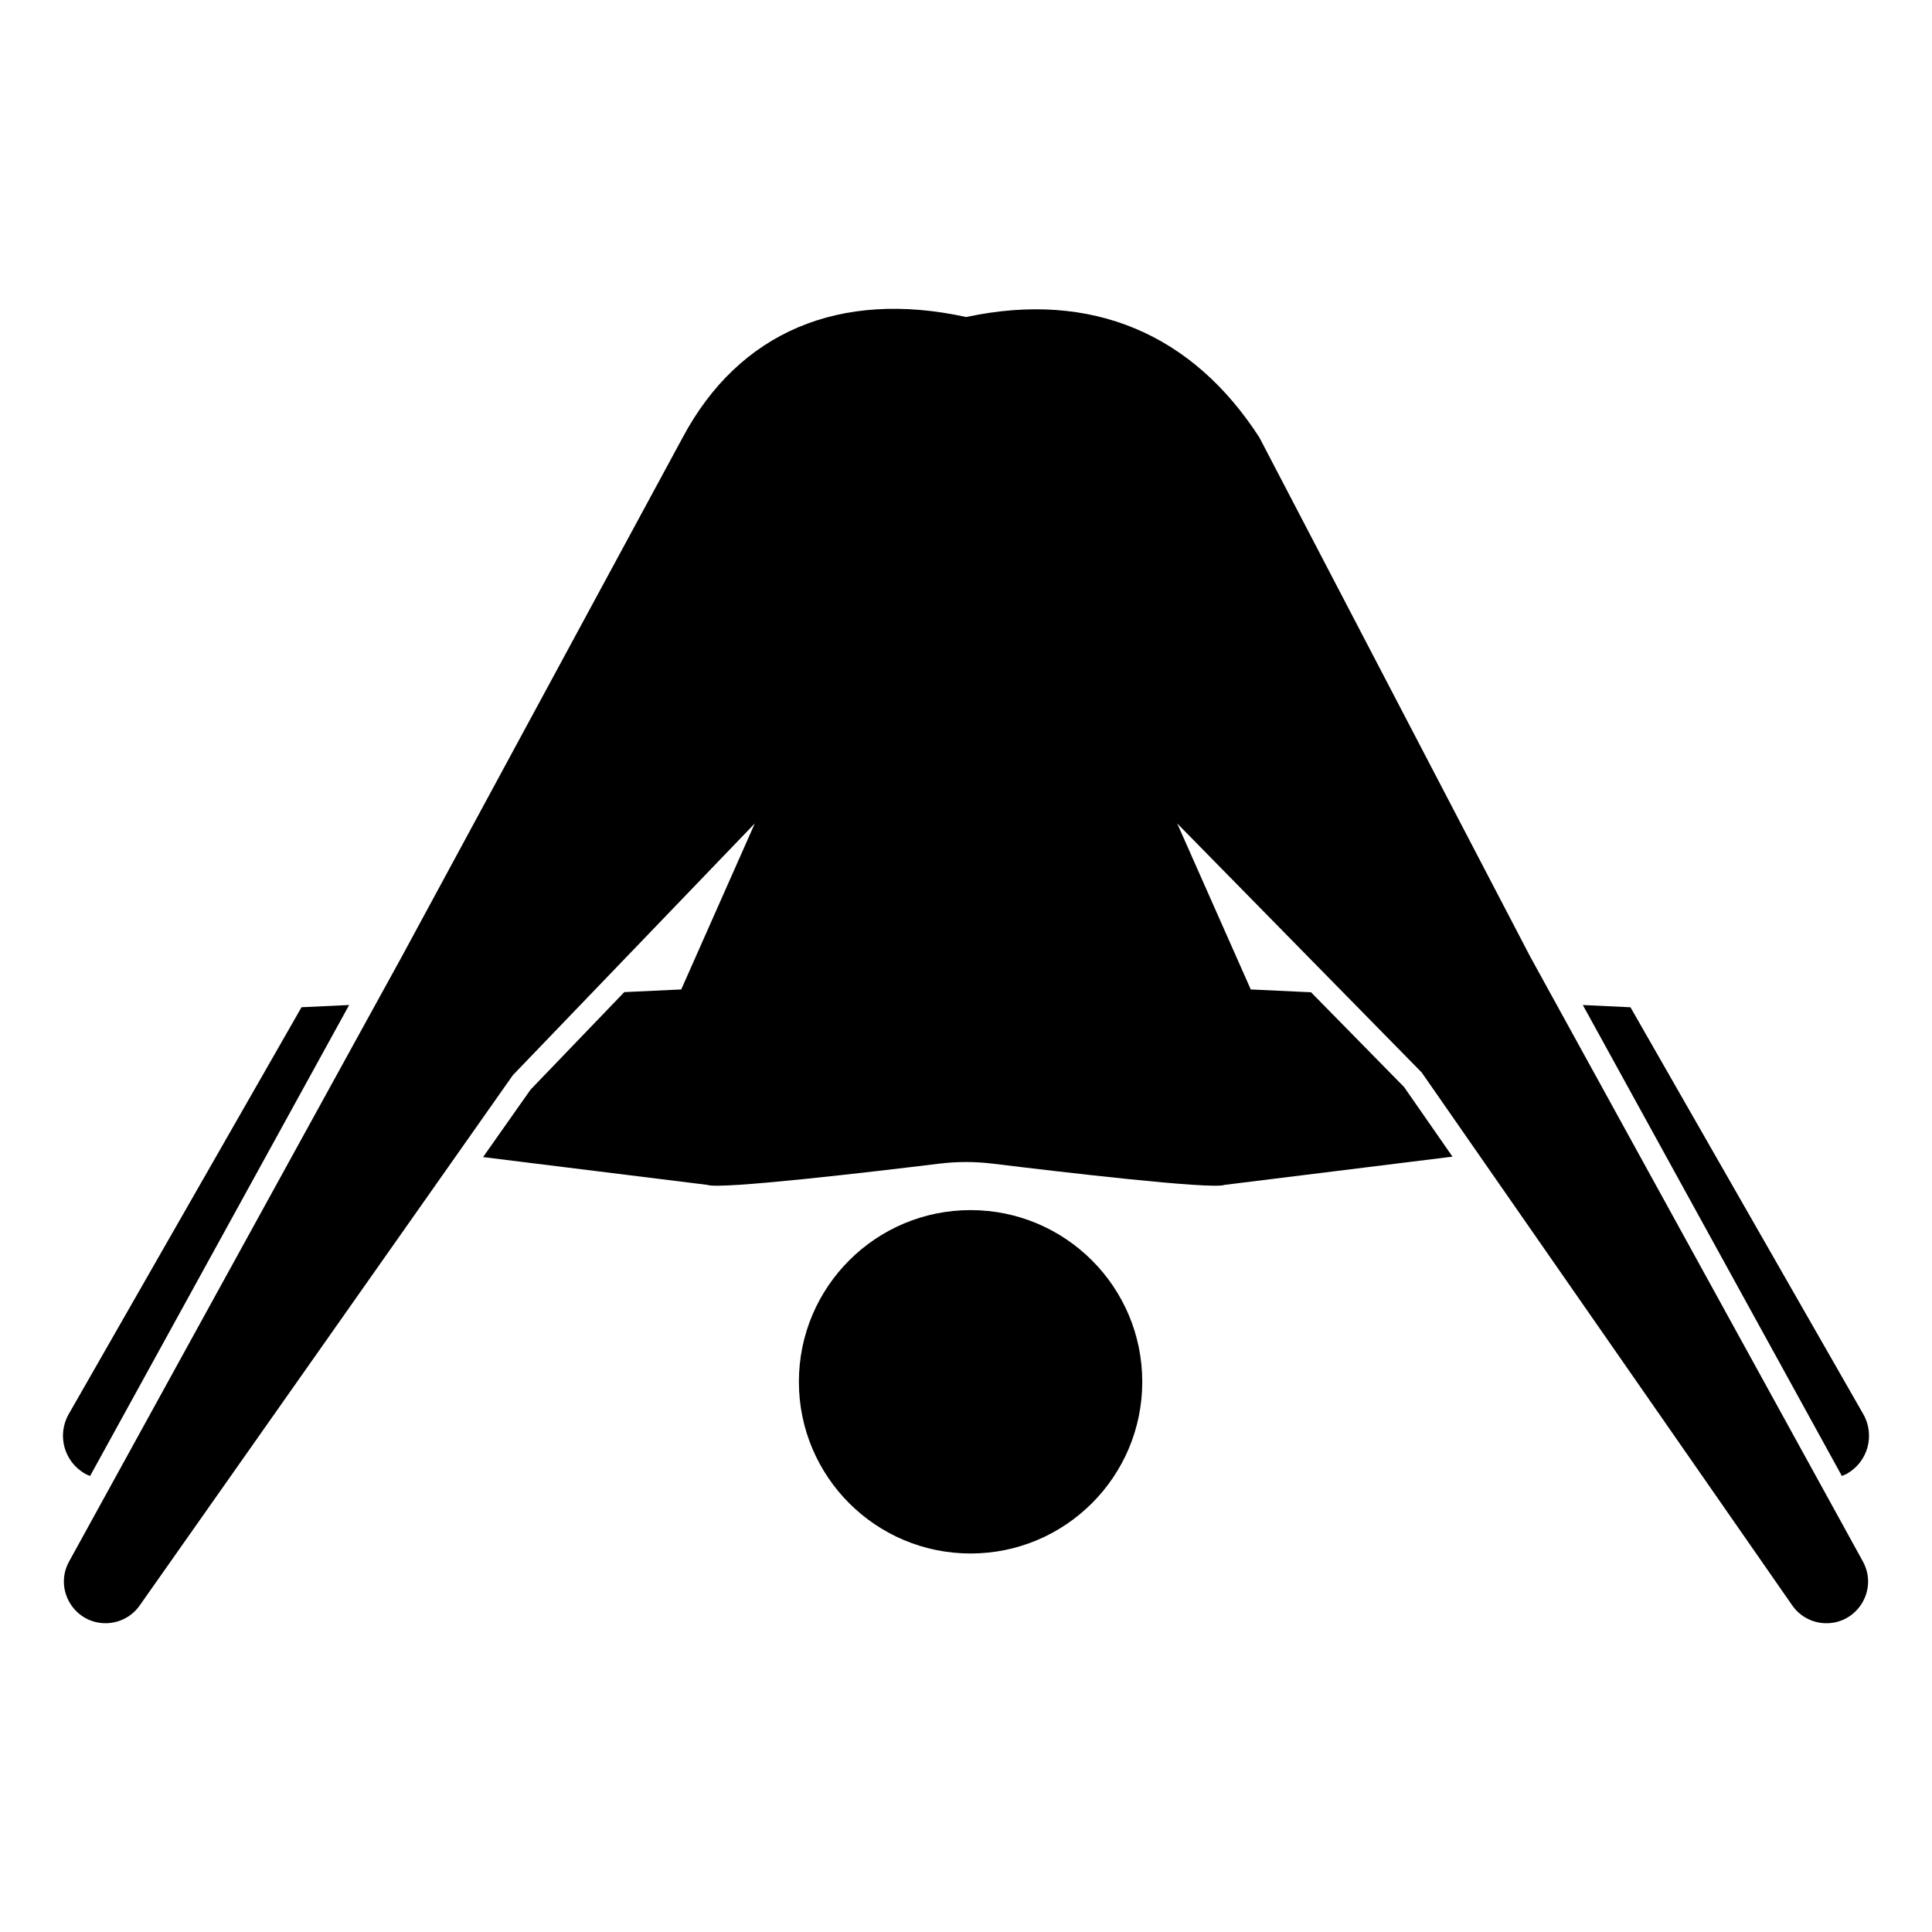
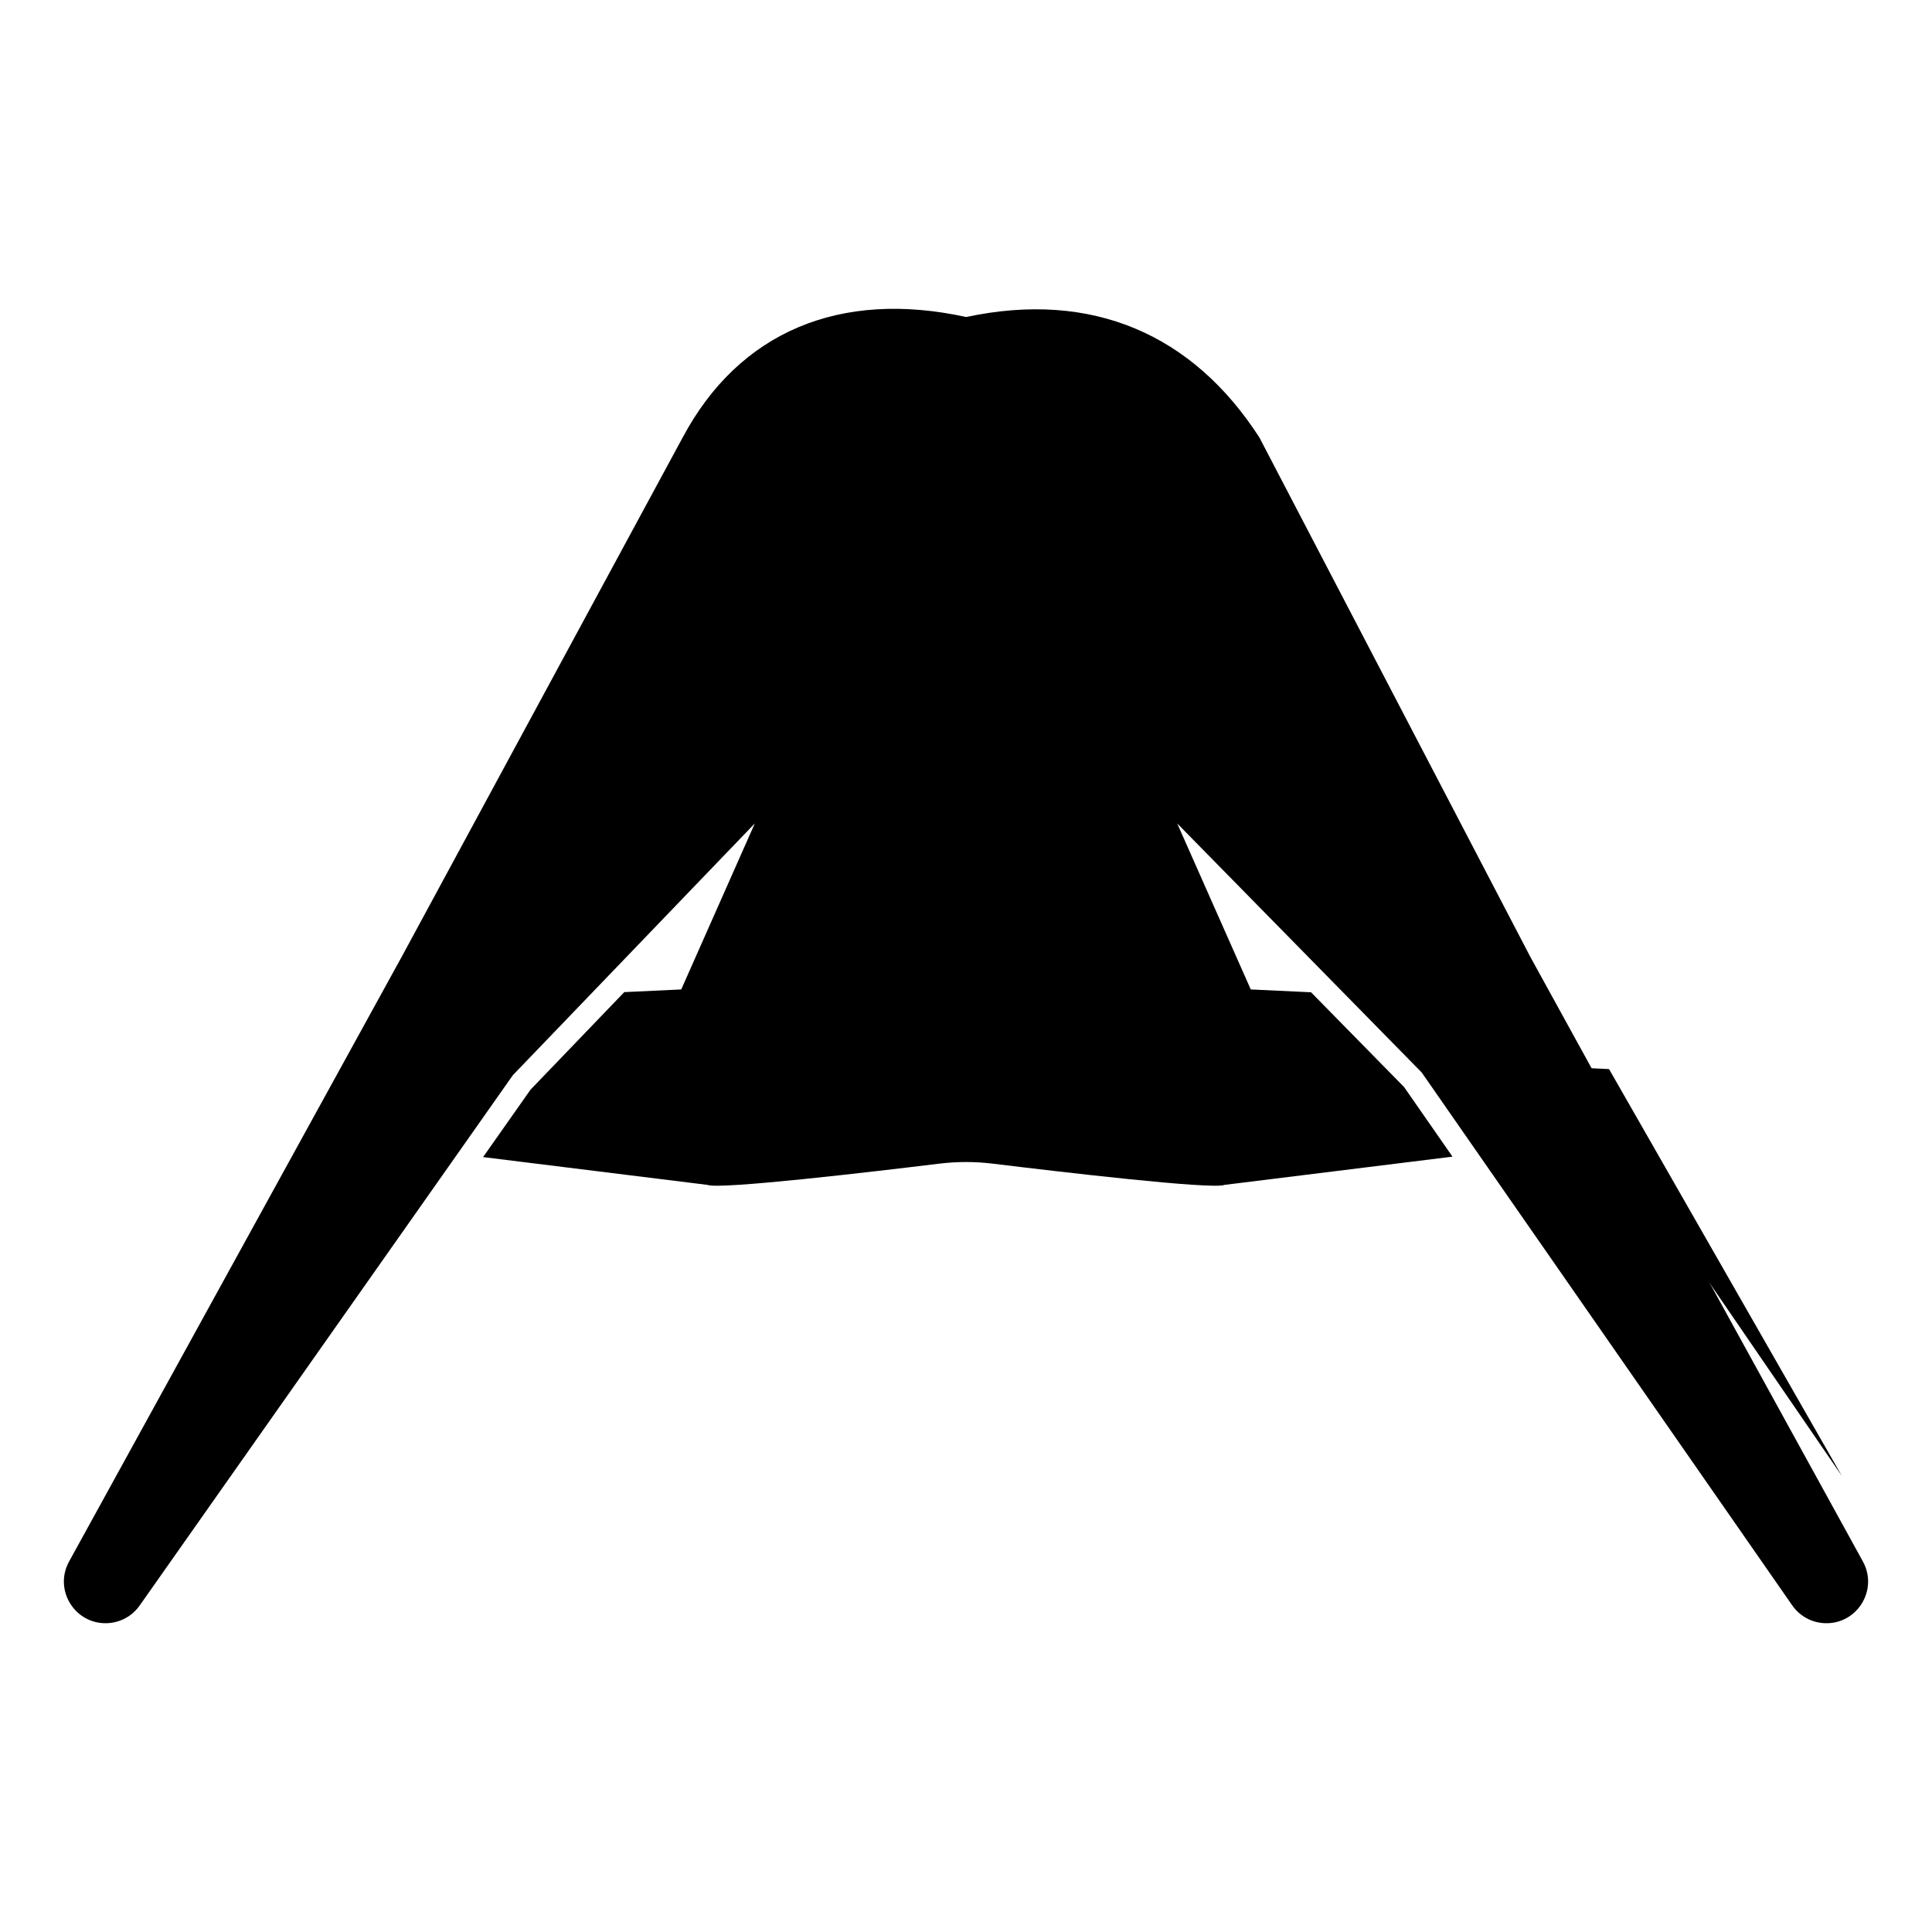
<svg xmlns="http://www.w3.org/2000/svg" fill="#000000" width="800px" height="800px" version="1.1" viewBox="144 144 512 512">
  <g>
-     <path d="m446.71 510.19c0 25.129-20.371 45.5-45.5 45.5-25.125 0-45.496-20.371-45.496-45.5s20.371-45.5 45.496-45.5c25.129 0 45.5 20.371 45.5 45.5" />
-     <path d="m166.65 534.61c0.398 0.223 0.82 0.363 1.234 0.527l68.645-124.8-12.621 0.59-61.691 107.82c-3.203 5.602-1.207 12.738 4.434 15.859z" />
    <path d="m637.68 557.8-88.117-160.2-71.812-137.66c-17.609-27.297-44.273-39.066-77.699-31.93-33.512-7.309-60.199 3.949-75.137 31.93l-74.48 137.66-88.117 160.2c-4.156 7.535 1.527 16.715 10.121 16.359 3.449-0.141 6.637-1.895 8.605-4.727l98.871-140.5 64.117-66.715-19.496 43.996-15.094 0.707-24.852 25.859-12.57 17.859 59.453 7.367c3.148 1.32 44.441-3.547 61.363-5.617 4.777-0.586 9.547-0.586 14.324 0 16.922 2.07 58.215 6.938 61.363 5.617l60.402-7.481-12.828-18.449-24.656-25.113-15.977-0.75-19.496-43.996 64.797 66 98.191 141.22c1.969 2.836 5.152 4.586 8.605 4.727 8.59 0.348 14.273-8.832 10.117-16.367z" />
-     <path d="m632.11 535.14c0.414-0.172 0.832-0.309 1.234-0.527 5.644-3.125 7.644-10.258 4.438-15.859l-61.695-107.82-12.621-0.59z" />
+     <path d="m632.11 535.14l-61.695-107.82-12.621-0.59z" />
  </g>
</svg>